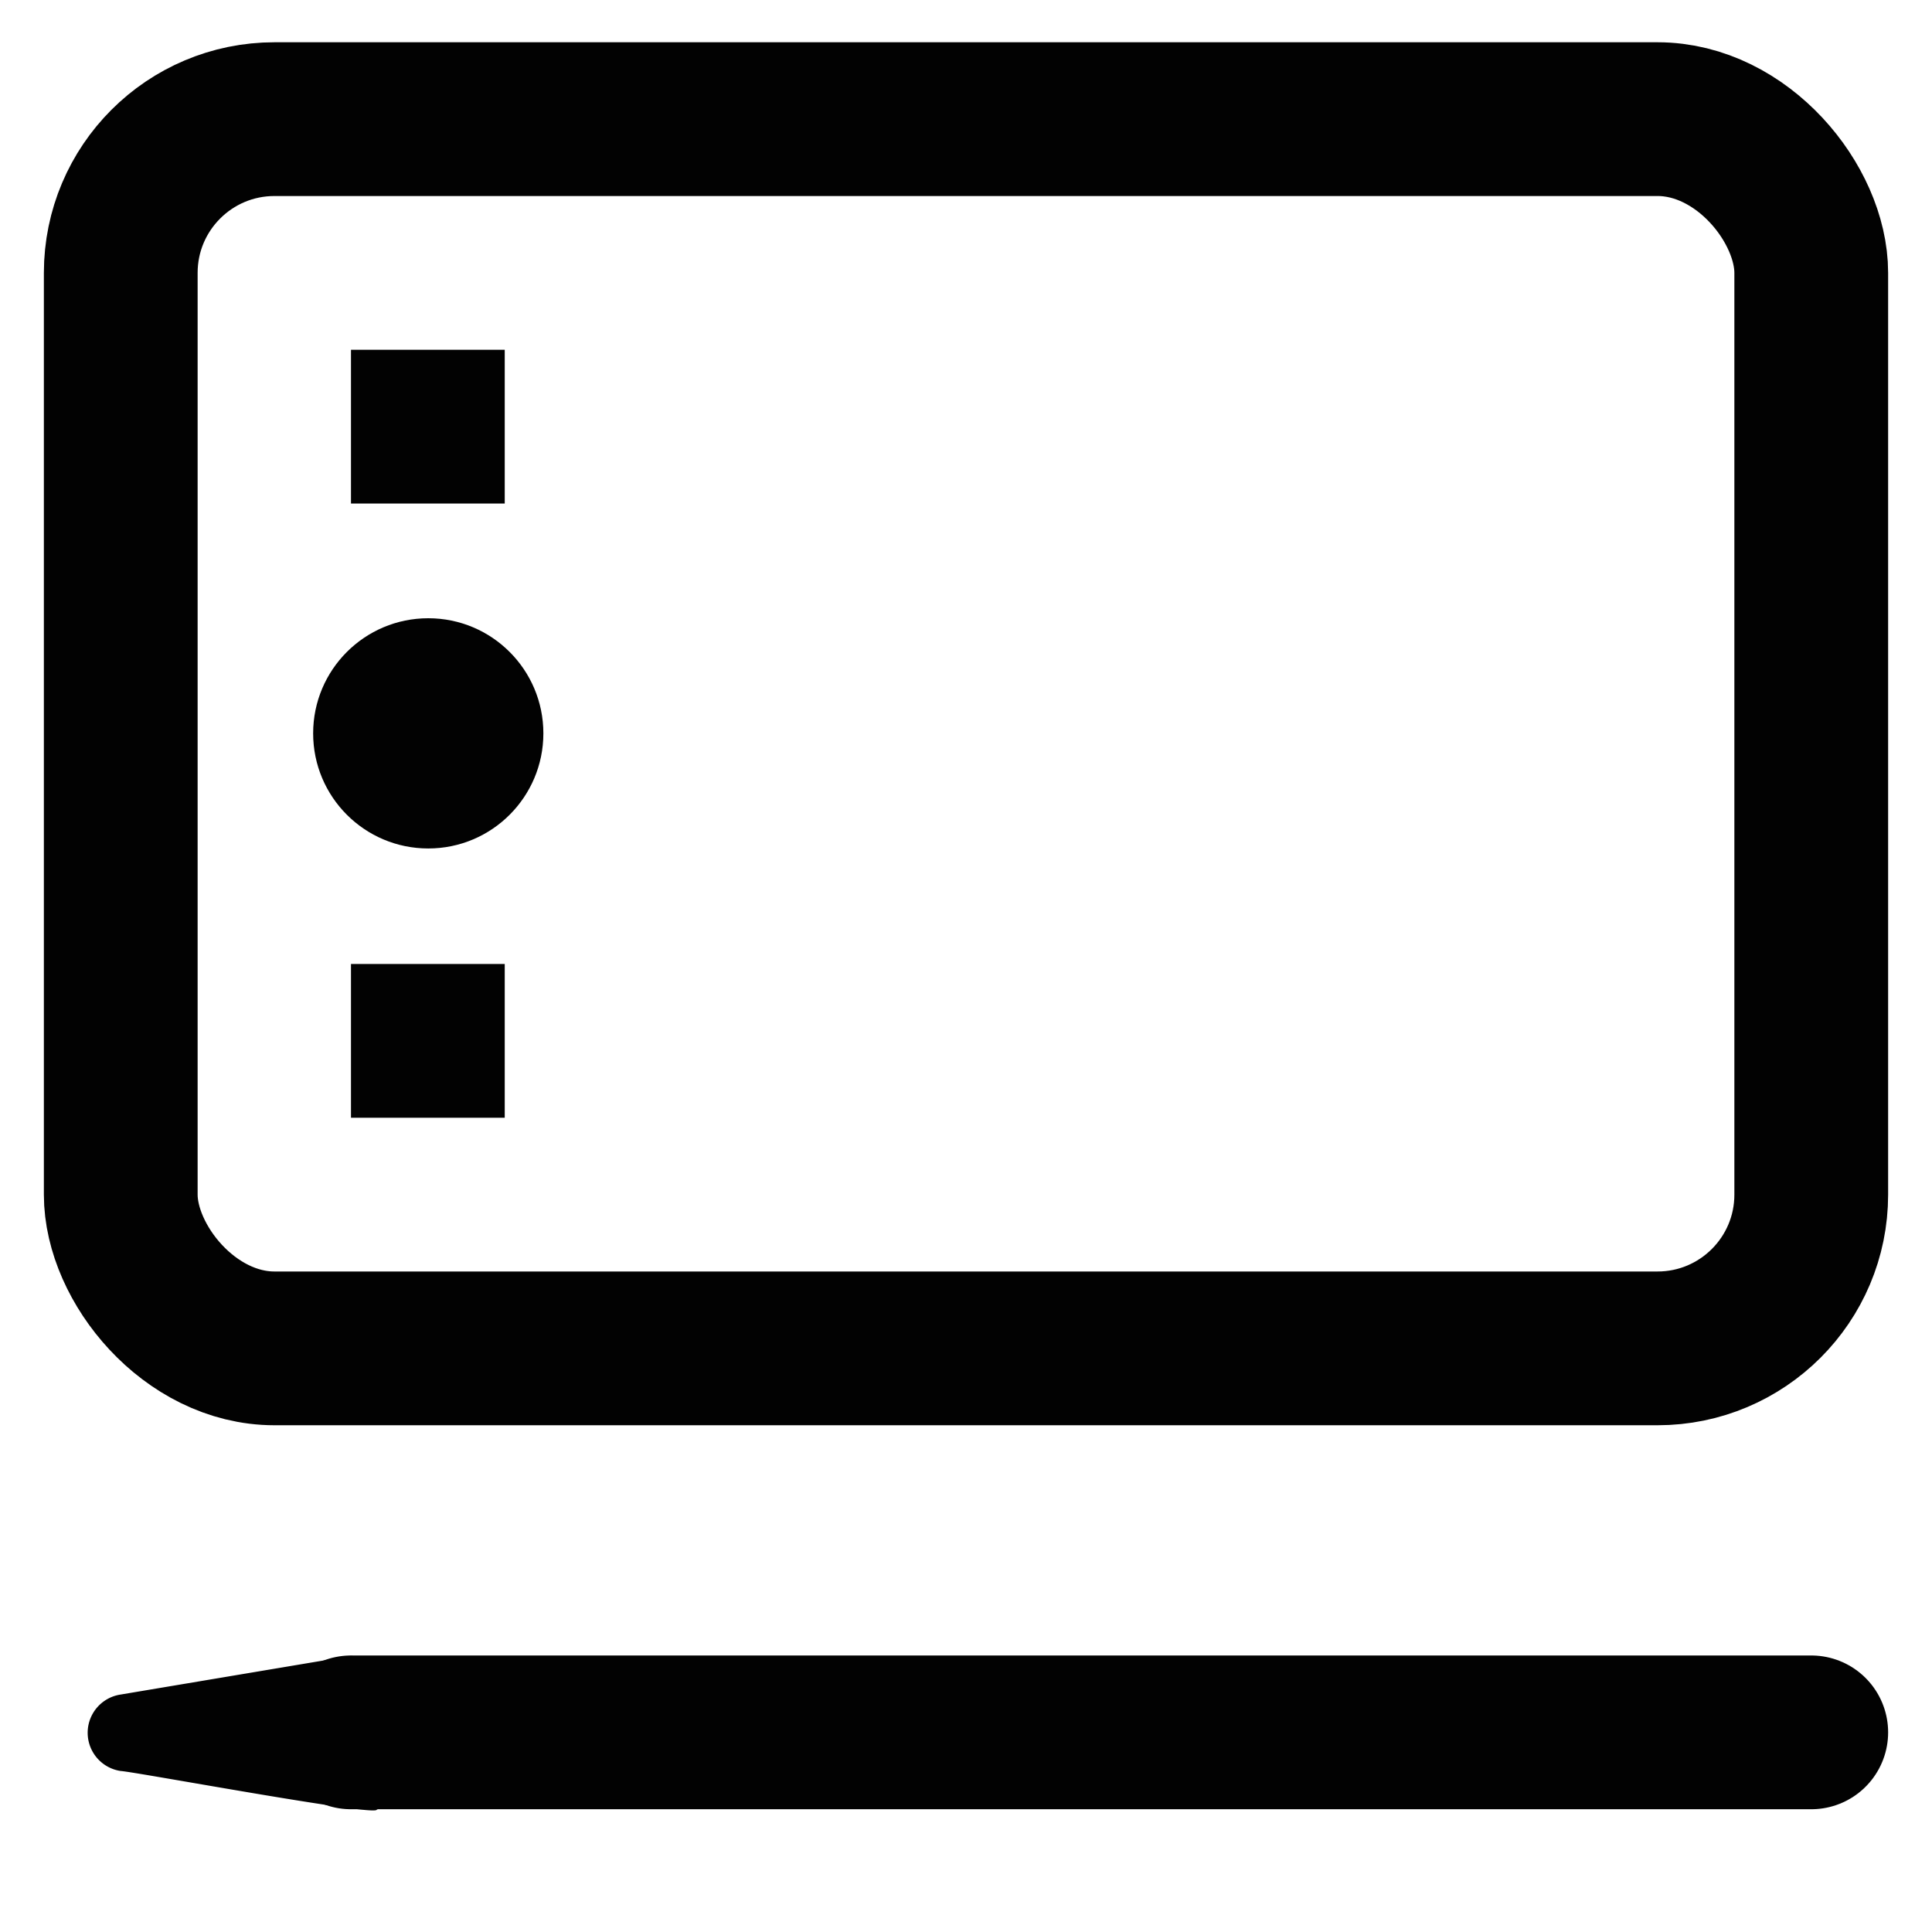
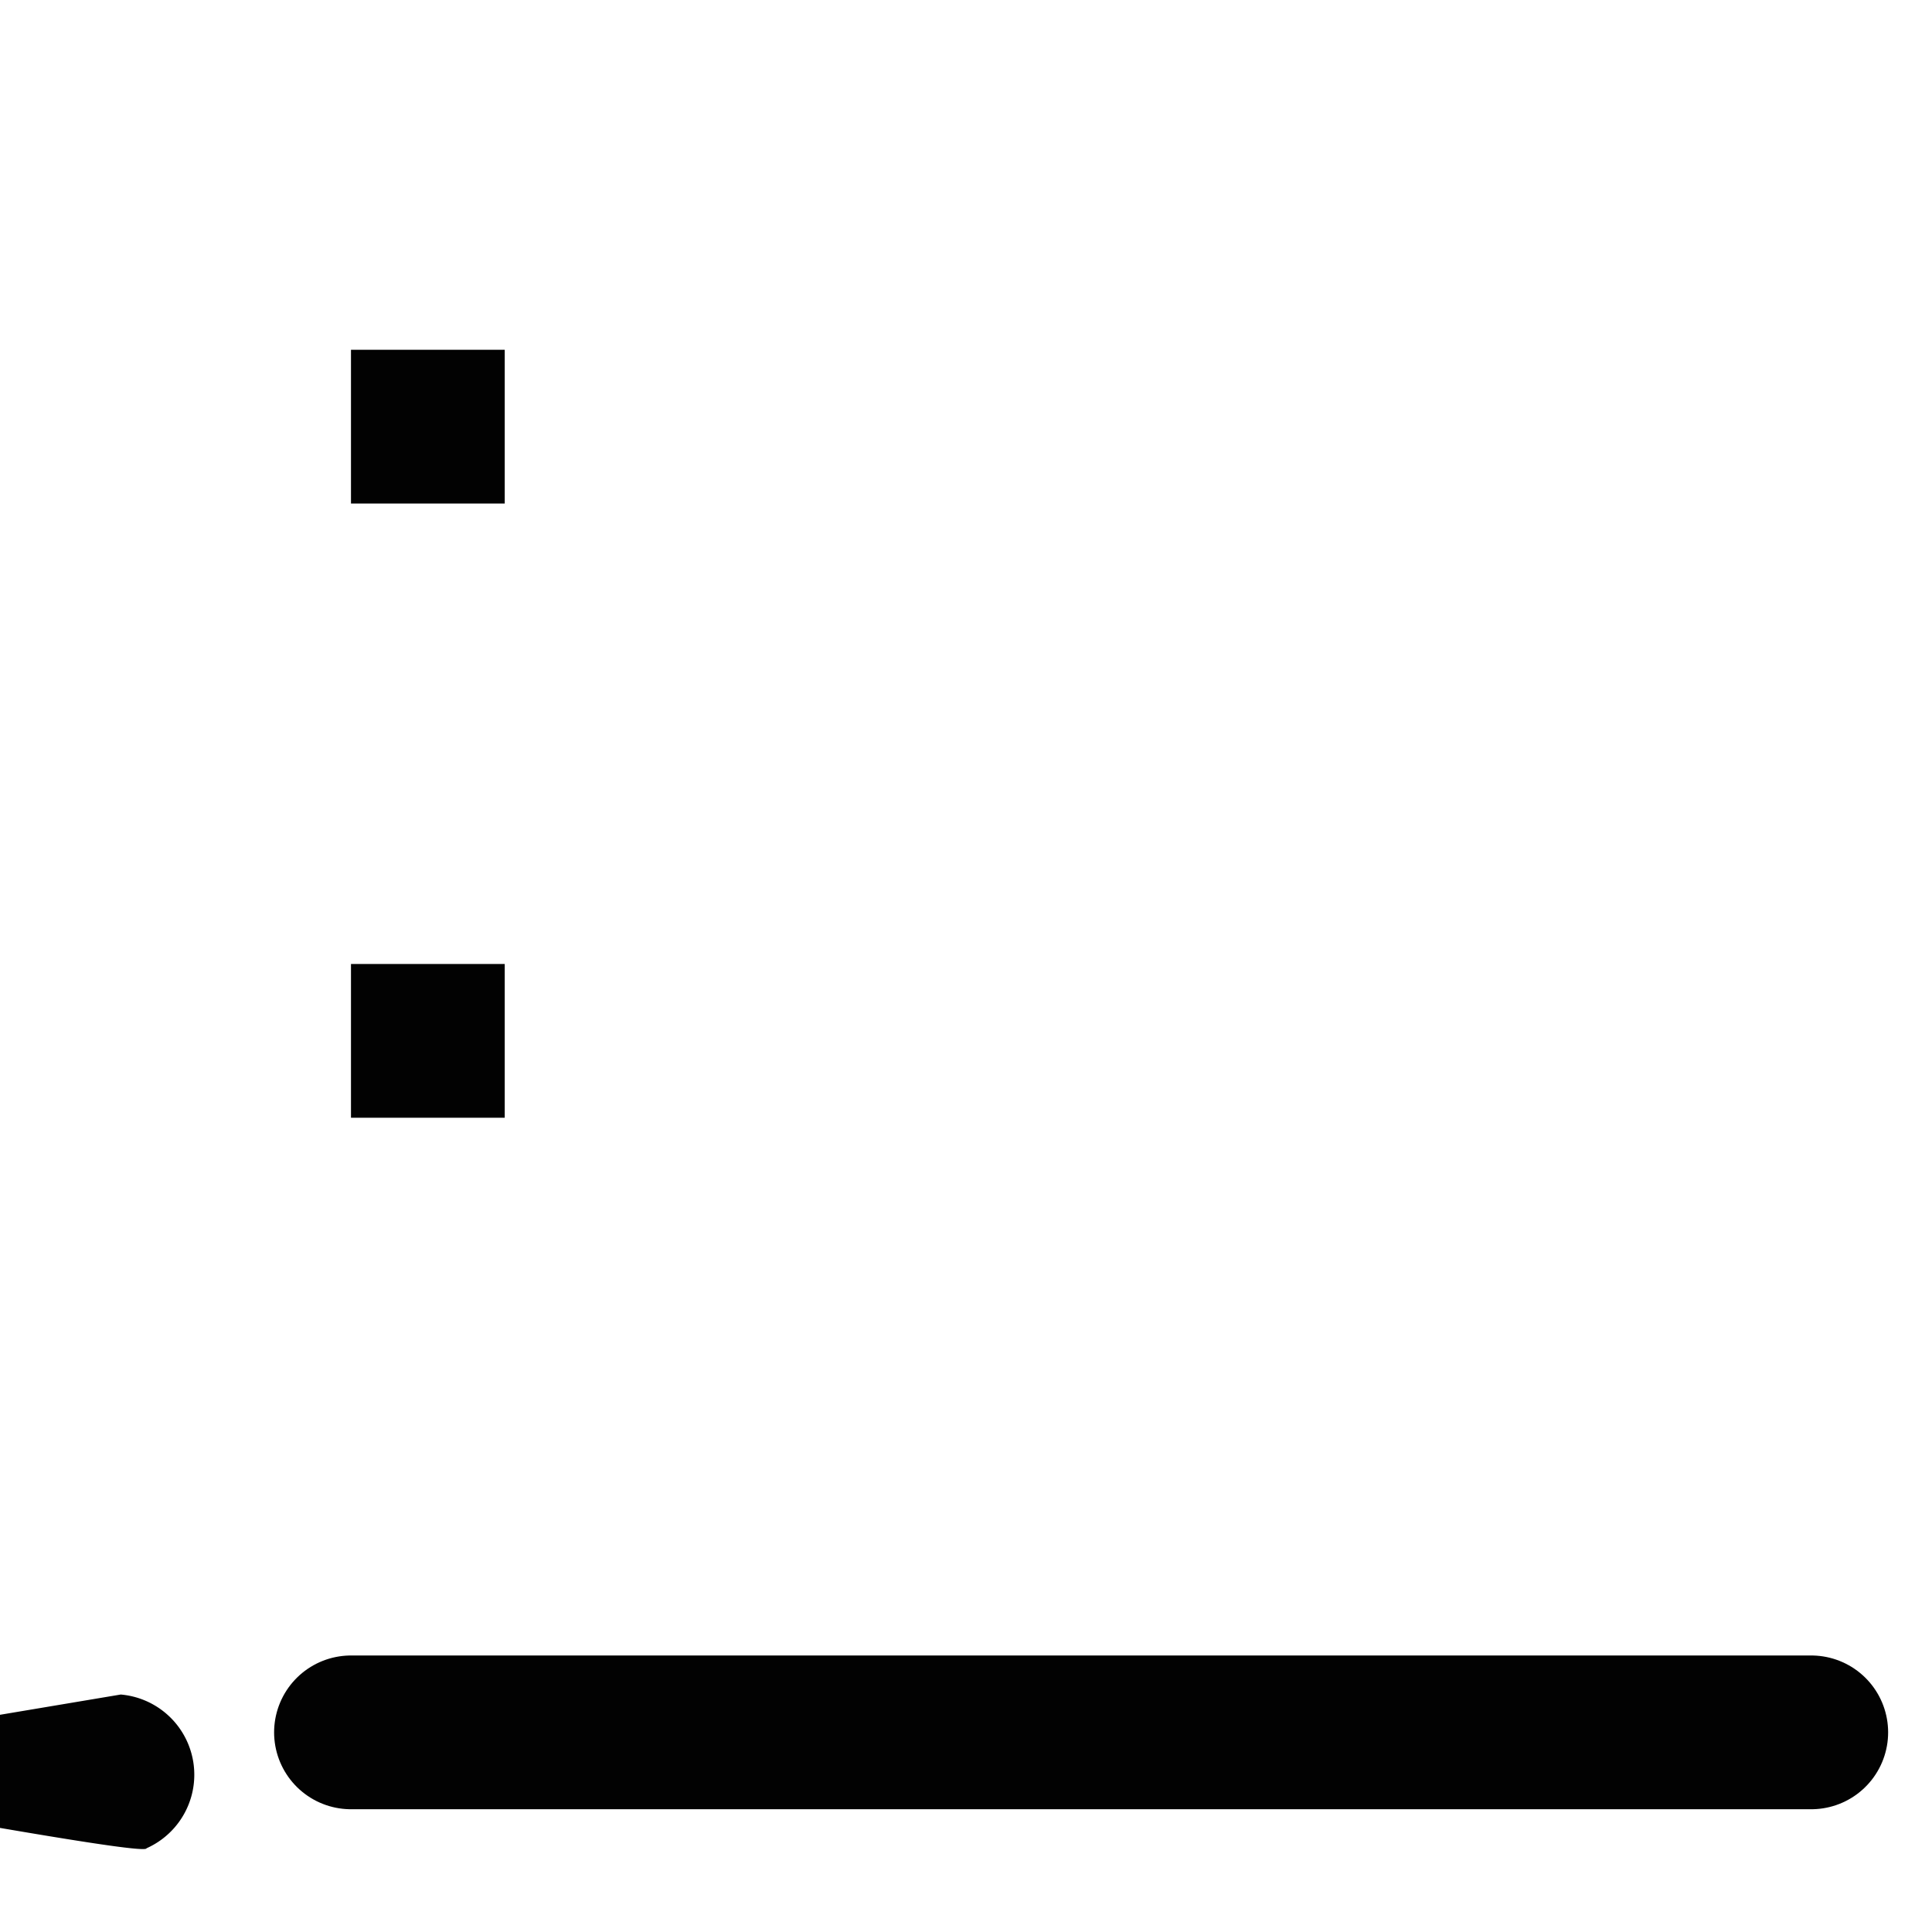
<svg xmlns="http://www.w3.org/2000/svg" width="800px" height="800px" viewBox="0 0 24 24" id="Layer_1" data-name="Layer 1">
  <defs>
    <style>.cls-1,.cls-3{fill:none;stroke:#020202;stroke-miterlimit:10;stroke-width:1.91px;}.cls-1{stroke-linecap:round;}.cls-2{fill:#020202;}</style>
  </defs>
-   <rect class="cls-1" x="1.5" y="1.48" width="21" height="15.27" rx="1.91" />
-   <circle class="cls-2" cx="5.32" cy="9.11" r="1.43" />
  <line class="cls-3" x1="4.36" y1="5.3" x2="6.27" y2="5.3" />
  <line class="cls-3" x1="4.36" y1="12.93" x2="6.27" y2="12.93" />
-   <path class="cls-2" d="M1.5,21.05l2.86-.48a1,1,0,0,1,.32,1.91c0,.09-3-.47-3.18-.48a.48.48,0,0,1,0-.95Z" />
+   <path class="cls-2" d="M1.5,21.05a1,1,0,0,1,.32,1.91c0,.09-3-.47-3.18-.48a.48.48,0,0,1,0-.95Z" />
  <line class="cls-1" x1="22.5" y1="21.52" x2="4.36" y2="21.52" />
</svg>